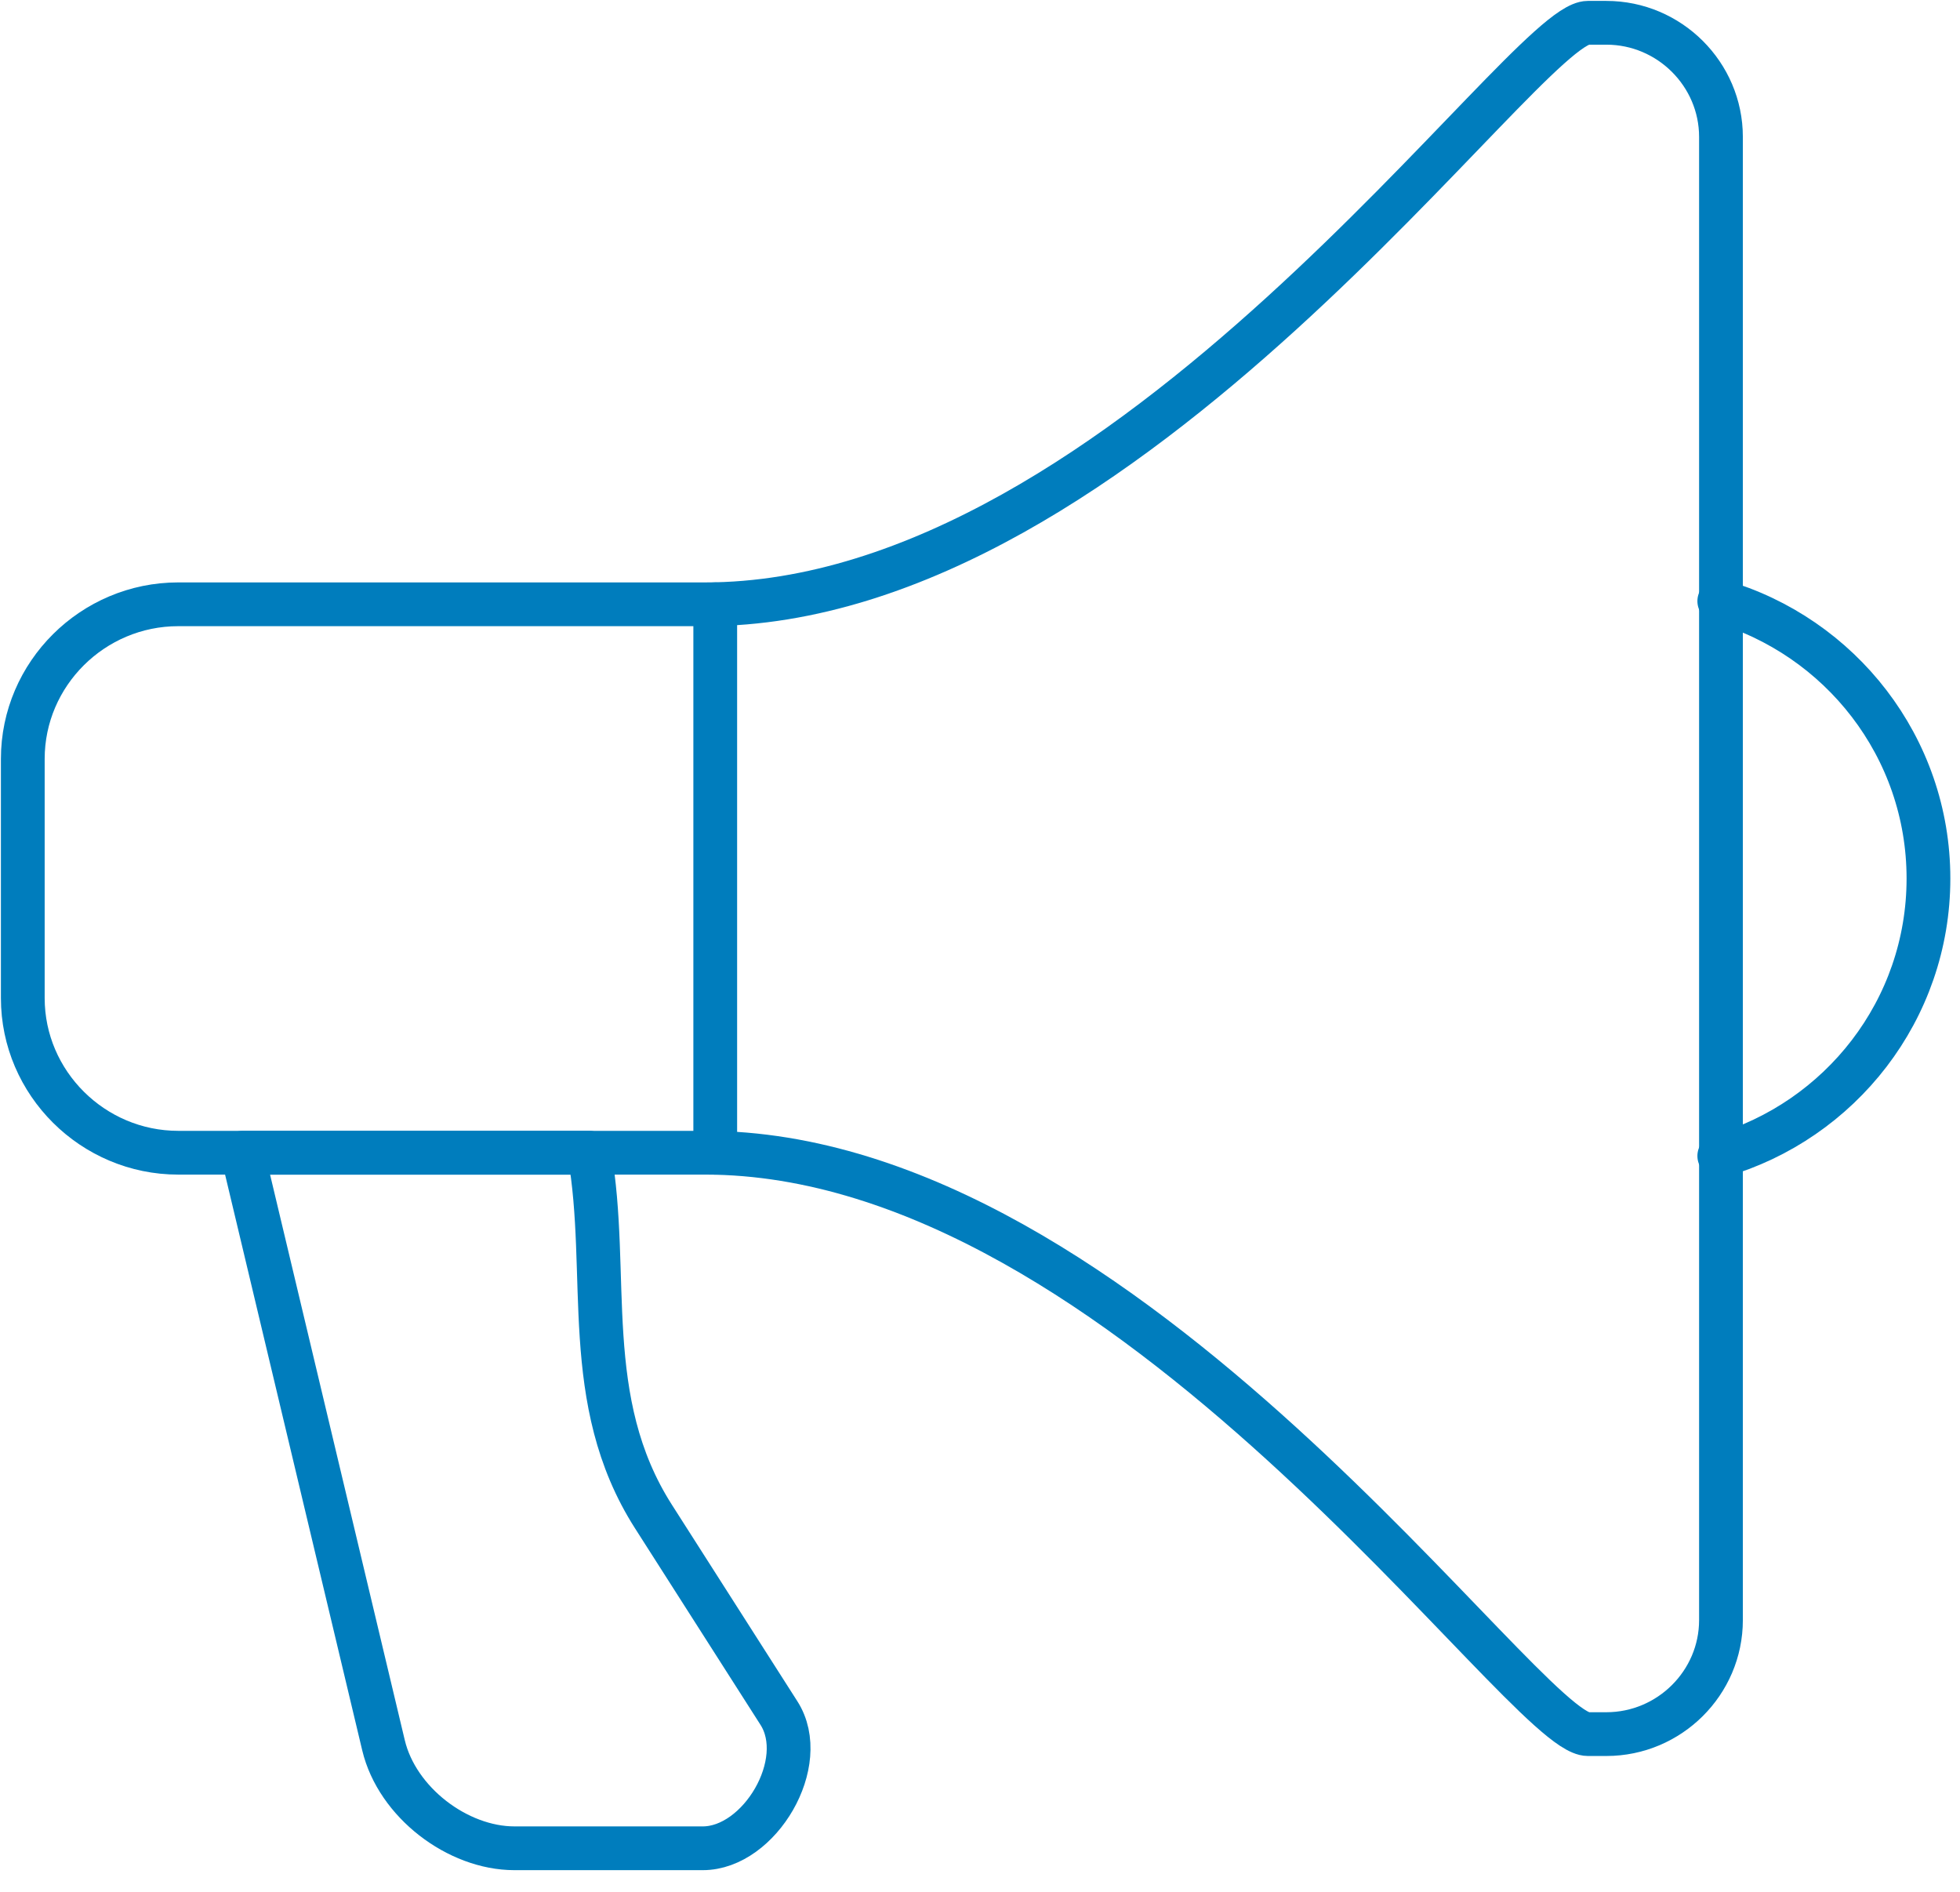
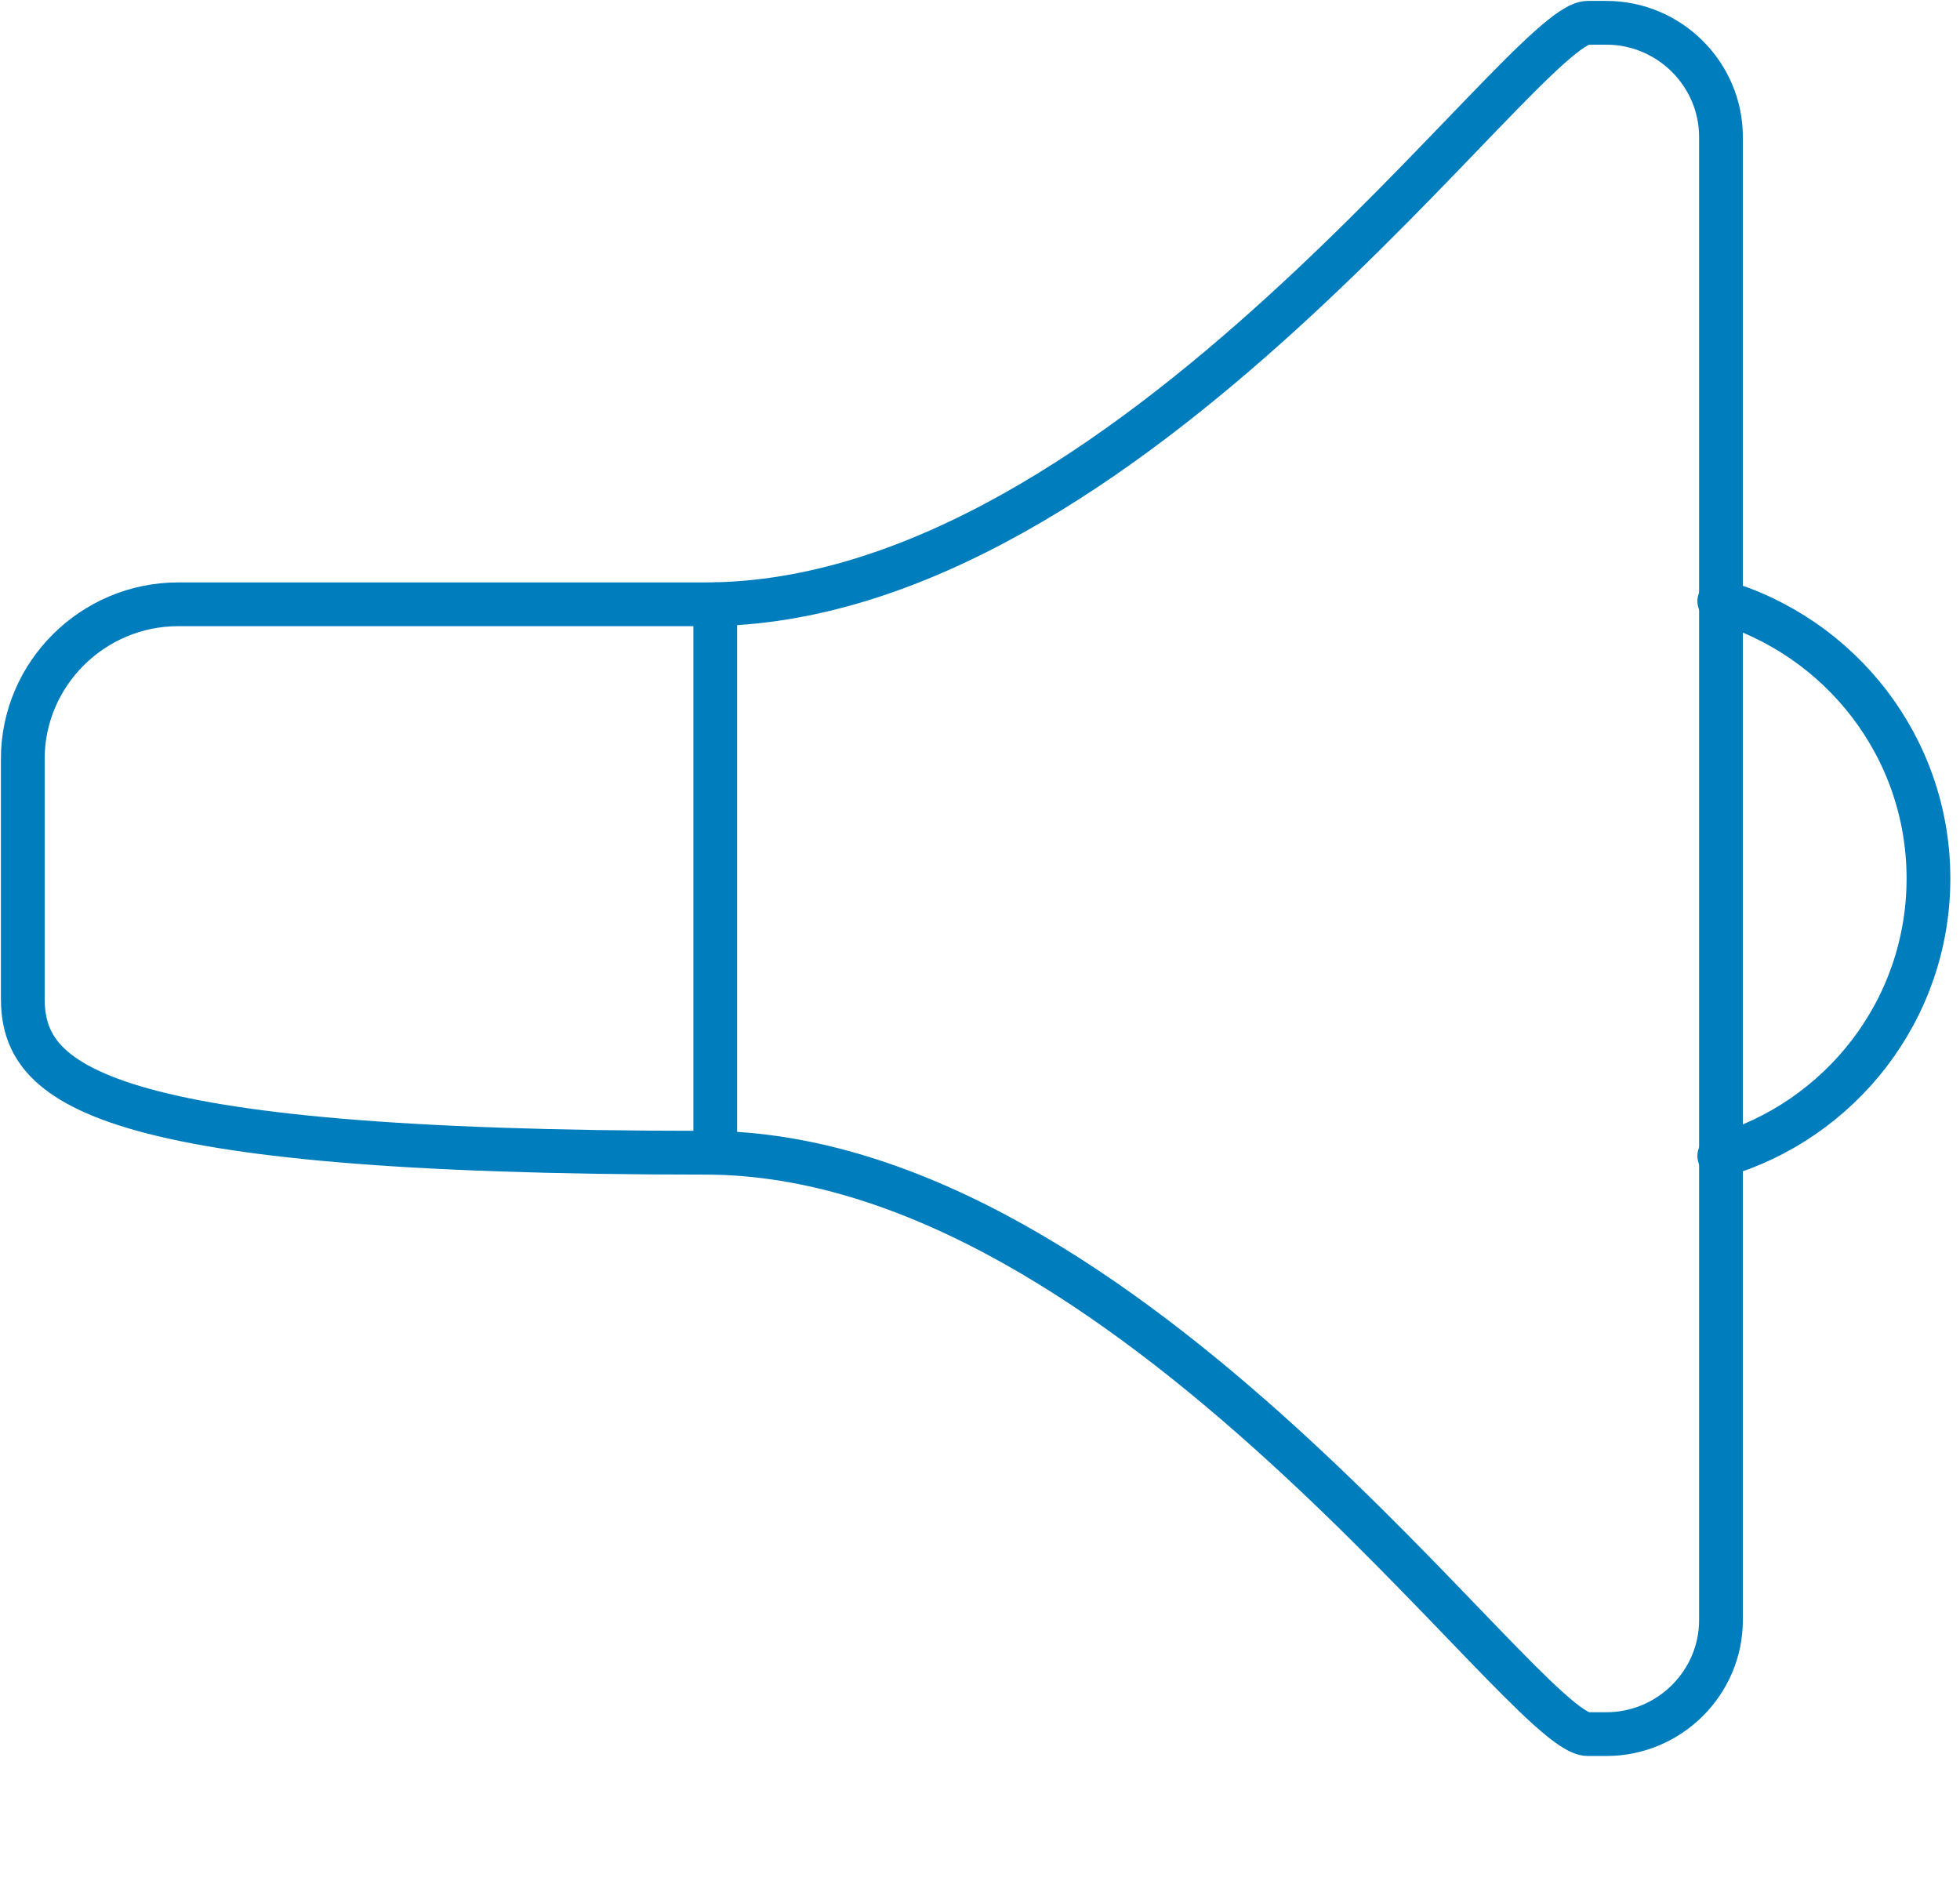
<svg xmlns="http://www.w3.org/2000/svg" width="86" height="83" viewBox="0 0 86 83" fill="none">
-   <path d="M69.671 1H70.484C73.25 1 75.512 3.256 75.512 6.007V71.079C75.512 73.831 73.249 76.08 70.484 76.08H69.671C66.871 76.08 49.517 50.573 30.943 50.573H7.82C4.072 50.573 1 47.516 1 43.79V33.295C1 29.562 4.07 26.512 7.82 26.512H30.943C49.519 26.512 66.871 1 69.671 1Z" stroke="#007DBD" stroke-width="1.92" stroke-miterlimit="22.926" stroke-linecap="round" stroke-linejoin="round" />
+   <path d="M69.671 1H70.484C73.25 1 75.512 3.256 75.512 6.007V71.079C75.512 73.831 73.249 76.08 70.484 76.08H69.671C66.871 76.08 49.517 50.573 30.943 50.573C4.072 50.573 1 47.516 1 43.79V33.295C1 29.562 4.07 26.512 7.82 26.512H30.943C49.519 26.512 66.871 1 69.671 1Z" stroke="#007DBD" stroke-width="1.92" stroke-miterlimit="22.926" stroke-linecap="round" stroke-linejoin="round" />
  <path d="M75.438 26.373C80.739 27.906 84.616 32.774 84.616 38.541C84.616 44.312 80.74 49.181 75.438 50.714" stroke="#007DBD" stroke-width="1.92" stroke-miterlimit="22.926" stroke-linecap="round" stroke-linejoin="round" />
  <path d="M31.383 26.512V50.574" stroke="#007DBD" stroke-width="1.92" stroke-miterlimit="22.926" stroke-linecap="round" stroke-linejoin="round" />
-   <path d="M25.857 50.574C26.794 55.892 25.42 61.446 28.673 66.536L34.178 75.157C35.563 77.322 33.33 81.089 30.836 81.089H22.572C20.076 81.089 17.423 79.071 16.827 76.568L10.635 50.575H25.857V50.574Z" stroke="#007DBD" stroke-width="1.92" stroke-miterlimit="22.926" stroke-linecap="round" stroke-linejoin="round" />
</svg>